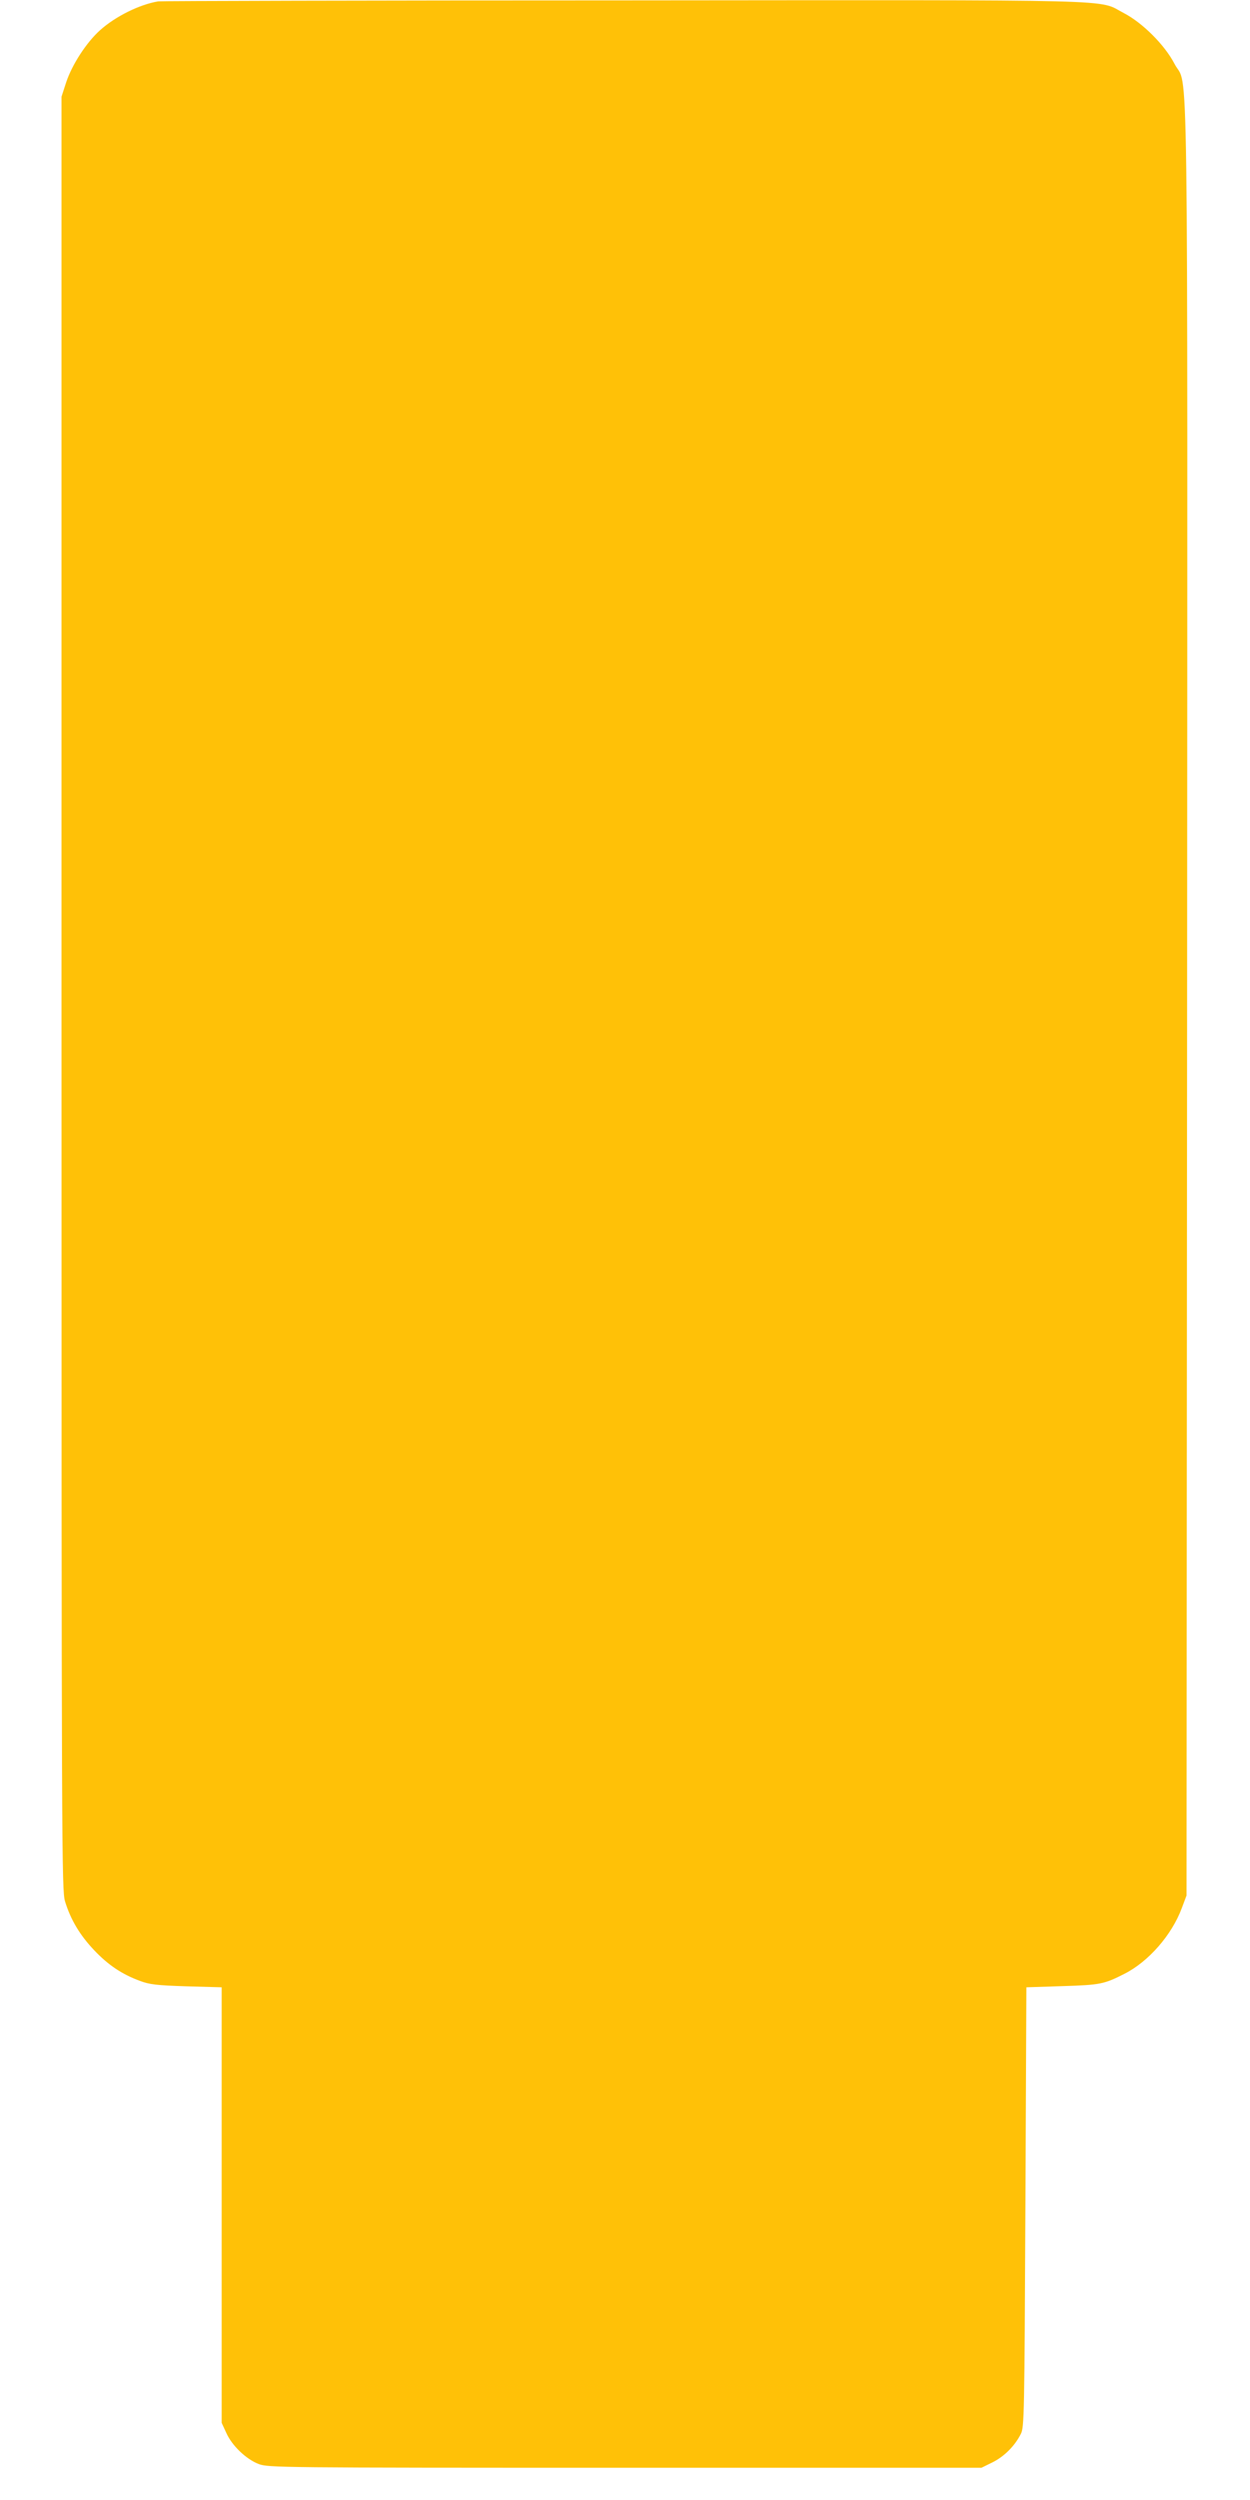
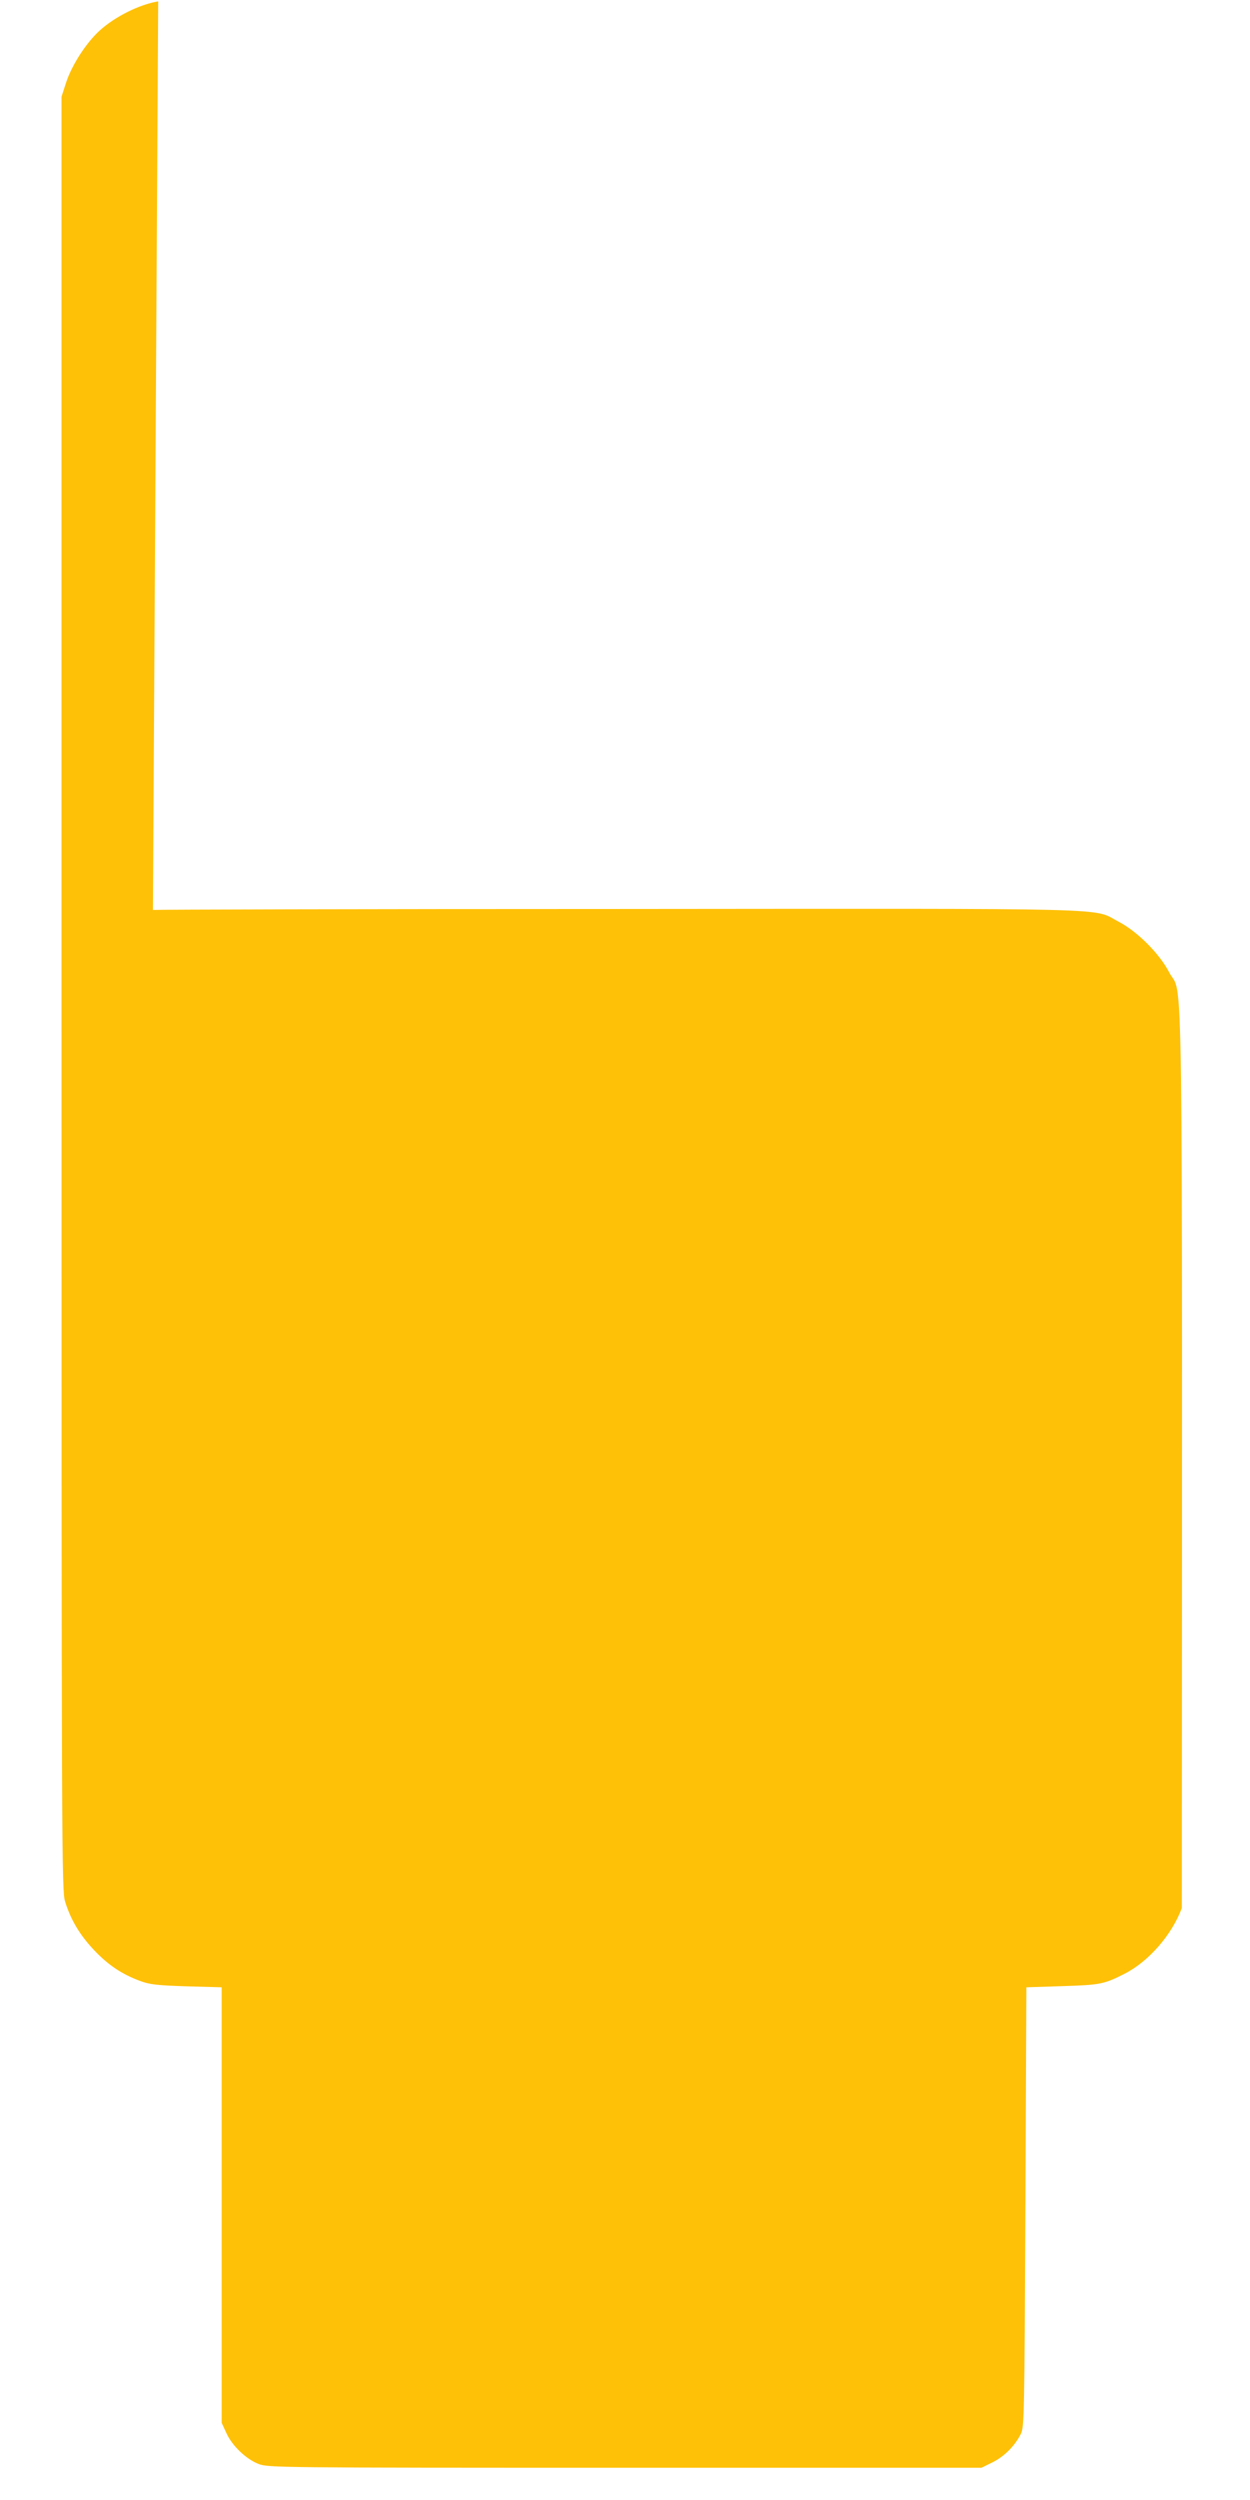
<svg xmlns="http://www.w3.org/2000/svg" version="1.0" width="640pt" height="1280pt" viewBox="0 0 640 1280" preserveAspectRatio="xMidYMid meet">
  <g transform="translate(0,1280) scale(0.1,-0.1)" fill="#ffc107" stroke="none">
-     <path d="M810 12793 c-96 -16 -219 -77 -298 -148 -70 -63 -143 -176 -173 -266 l-24 -74 0 -4590 c0 -4427 1 -4592 18 -4650 29 -95 77 -174 149 -250 72 -76 142 -123 234 -157 50 -19 87 -23 239 -28 l180 -5 0 -1115 0 -1115 24 -52 c29 -65 101 -134 166 -159 49 -18 100 -19 1875 -19 l1825 0 57 28 c60 30 114 84 145 146 17 34 18 100 23 1161 l5 1125 185 6 c193 6 213 10 317 63 123 62 243 199 294 337 l24 64 3 4588 c2 5095 8 4649 -65 4791 -50 96 -163 209 -259 259 -139 72 59 67 -2559 65 -1298 0 -2371 -3 -2385 -5z" />
+     <path d="M810 12793 c-96 -16 -219 -77 -298 -148 -70 -63 -143 -176 -173 -266 l-24 -74 0 -4590 c0 -4427 1 -4592 18 -4650 29 -95 77 -174 149 -250 72 -76 142 -123 234 -157 50 -19 87 -23 239 -28 l180 -5 0 -1115 0 -1115 24 -52 c29 -65 101 -134 166 -159 49 -18 100 -19 1875 -19 l1825 0 57 28 c60 30 114 84 145 146 17 34 18 100 23 1161 l5 1125 185 6 c193 6 213 10 317 63 123 62 243 199 294 337 c2 5095 8 4649 -65 4791 -50 96 -163 209 -259 259 -139 72 59 67 -2559 65 -1298 0 -2371 -3 -2385 -5z" />
  </g>
</svg>